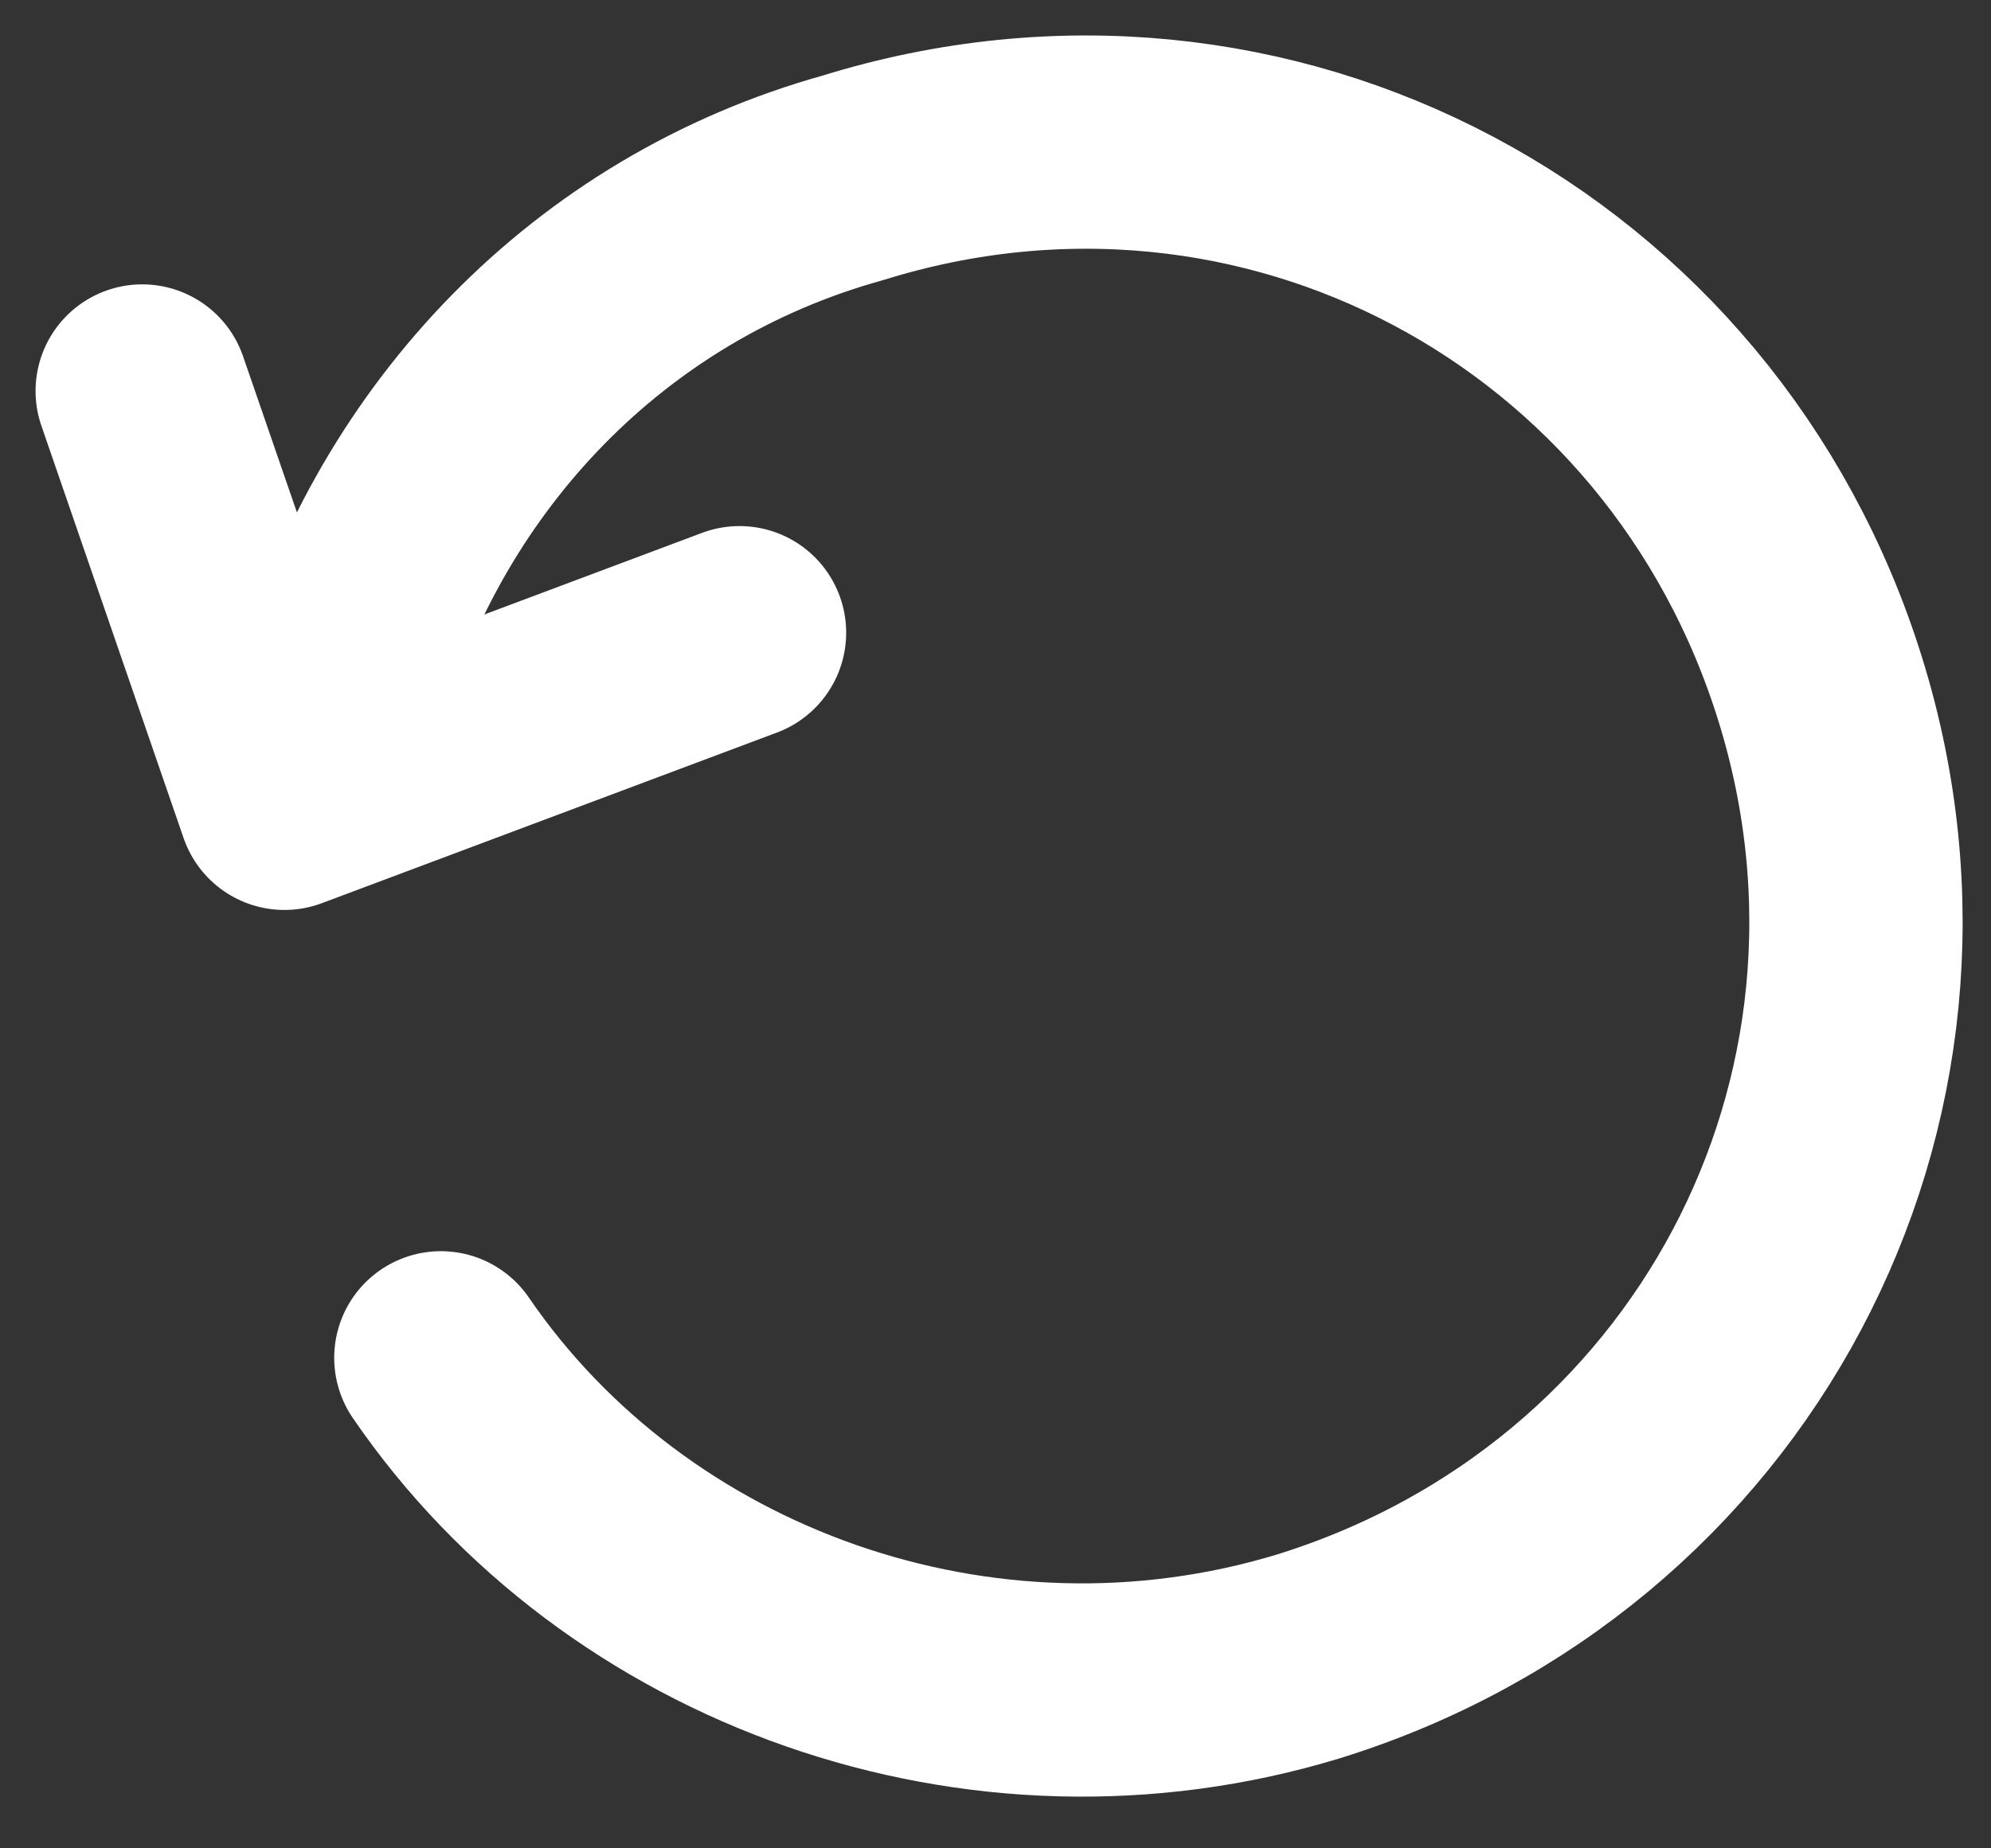
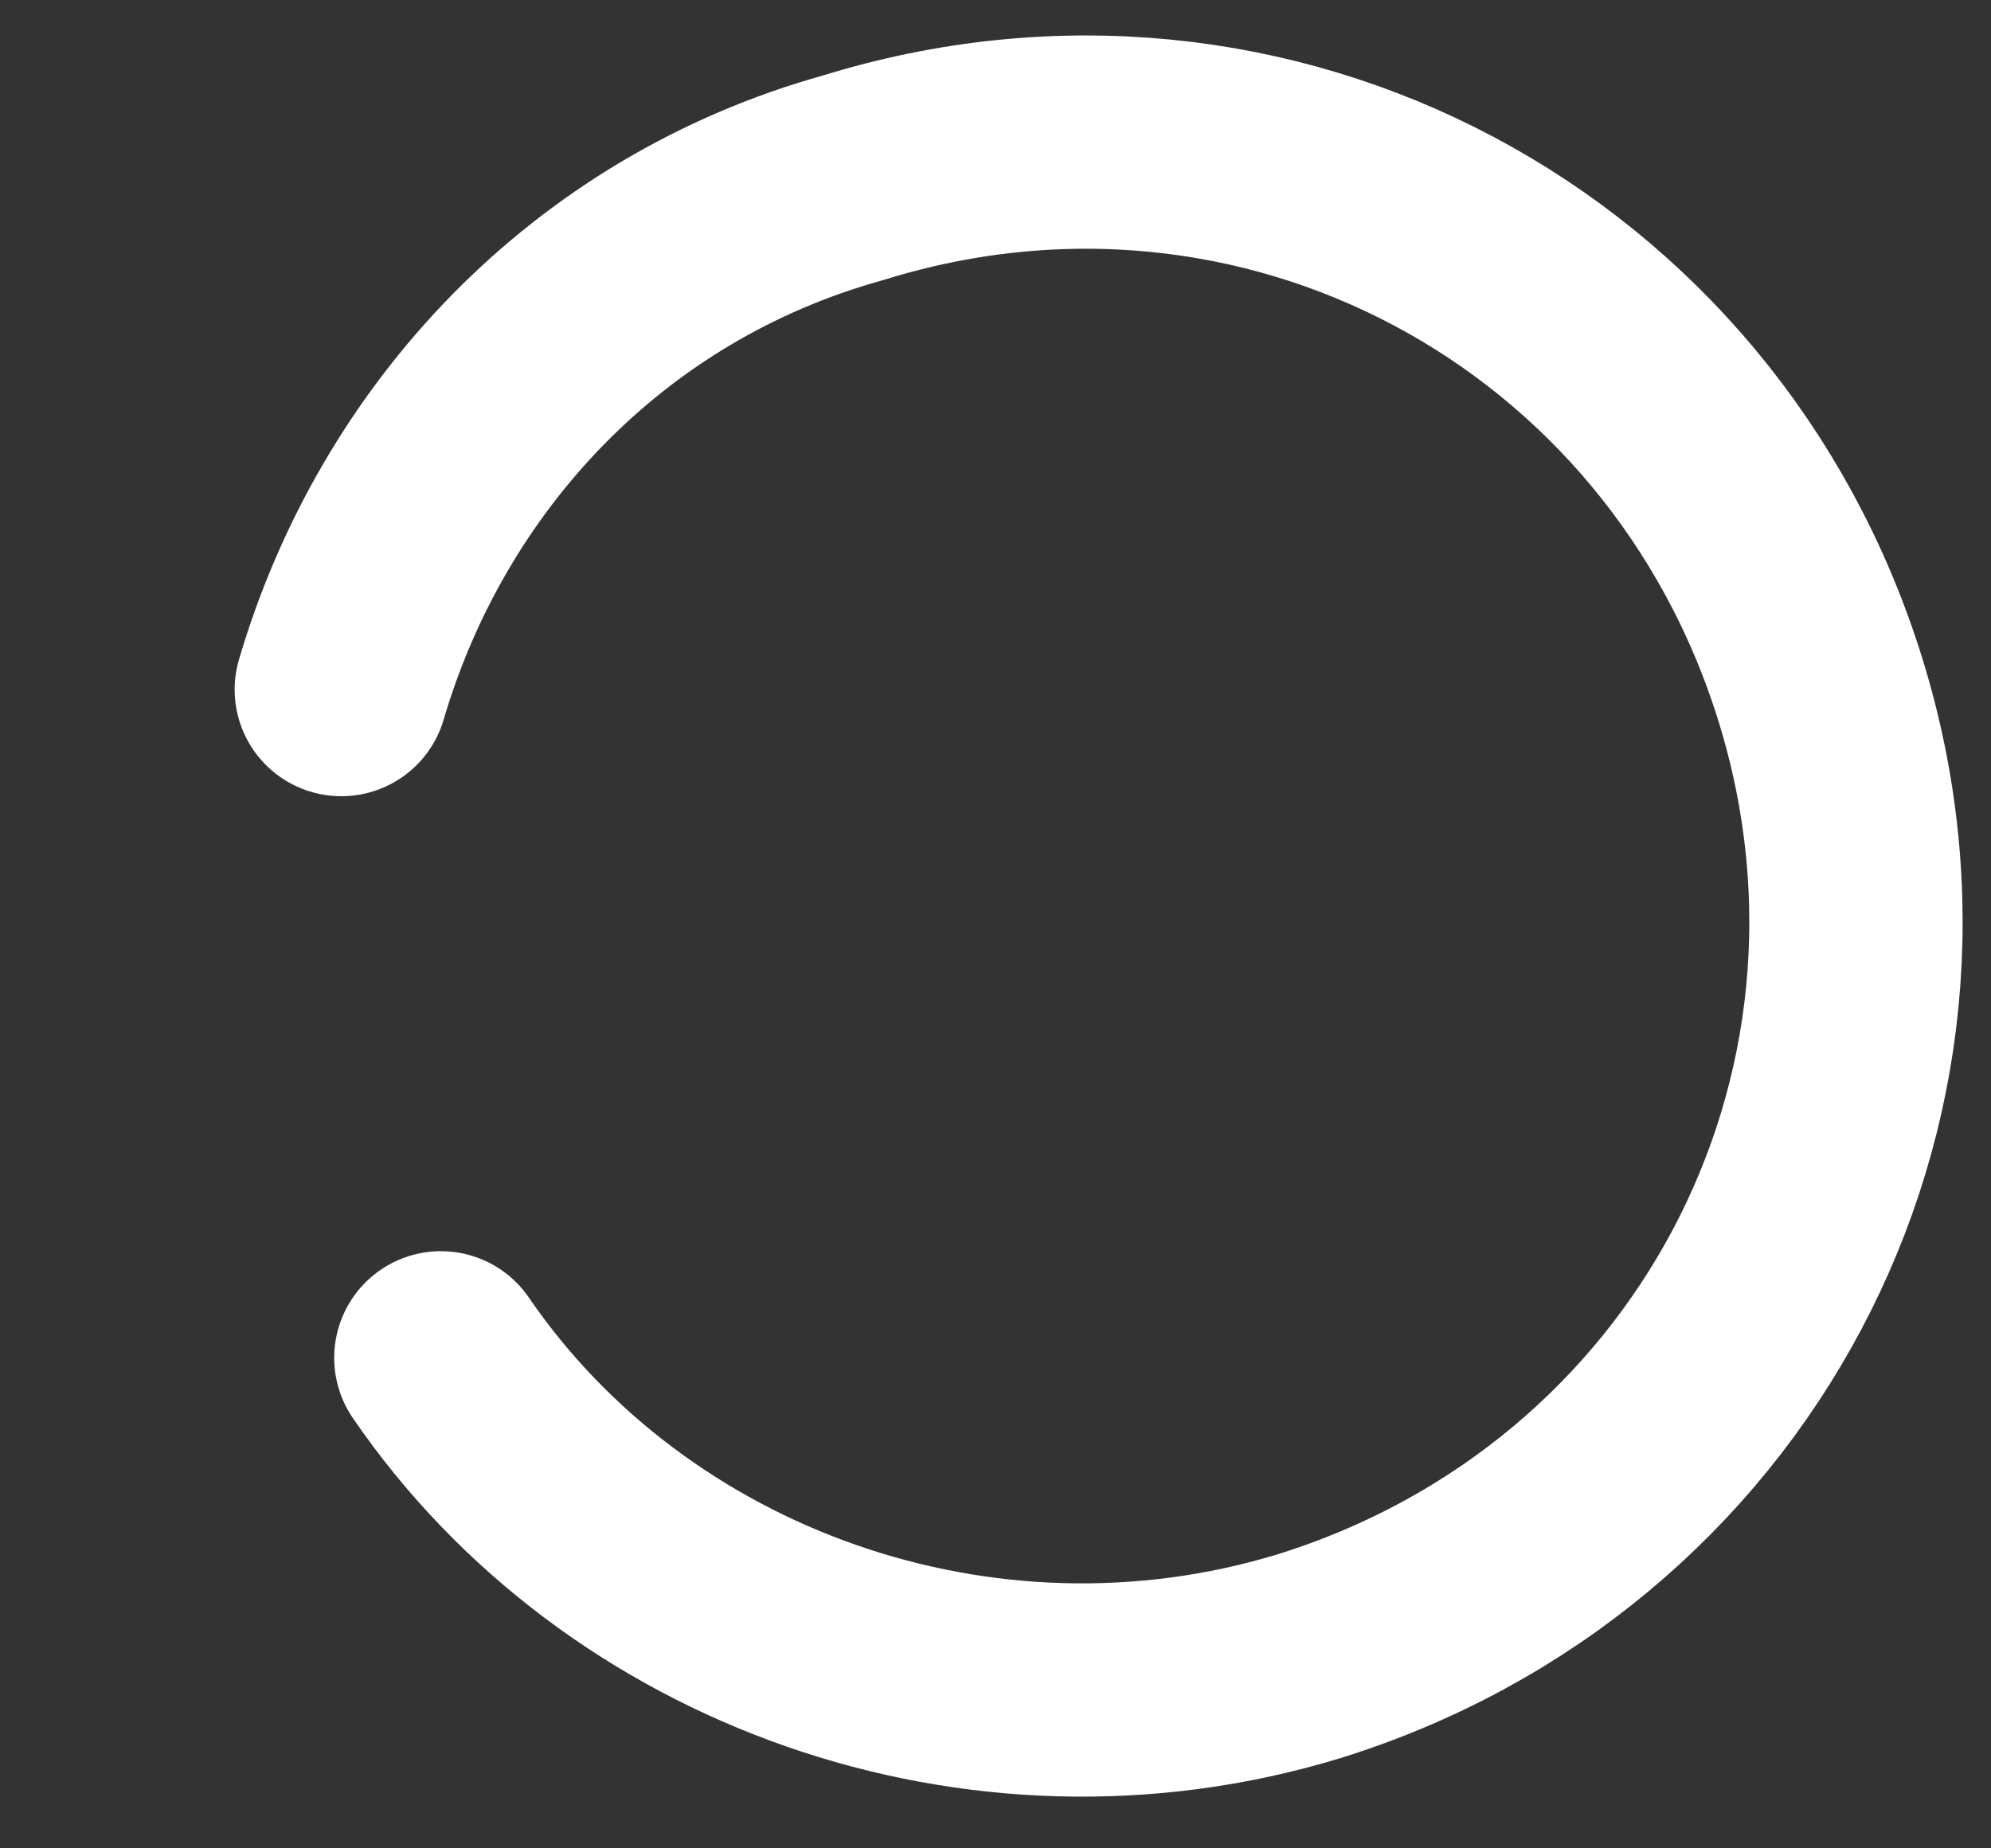
<svg xmlns="http://www.w3.org/2000/svg" width="14px" height="13px" viewBox="0 0 14 13" version="1.1">
  <rect x="0" y="0" width="14" height="13" fill="#333333" stroke="none" />
  <title>icon-refresh-type02</title>
  <g id="icon-set最新整理" stroke="none" stroke-width="1" fill="none" fill-rule="evenodd" stroke-linecap="round" stroke-linejoin="round">
    <g id="images/h5/icon-set" transform="translate(-121, -555)" stroke="#FFFFFF" stroke-width="1.5">
      <g id="icon-refresh-type02" transform="translate(122, 556)">
        <path d="M1.4,3.85 C1.9,2.15 3.2,0.75 5,0.25 C7.9,-0.65 10.9,0.95 11.8,3.85 C12.7,6.75 11.1,9.75 8.2,10.65 C5.9,11.35 3.4,10.45 2.1,8.55" id="Path" />
-         <polyline id="Path" points="-4.4408921e-16 1.75 1 4.65 4.2 3.45" />
      </g>
    </g>
  </g>
</svg>